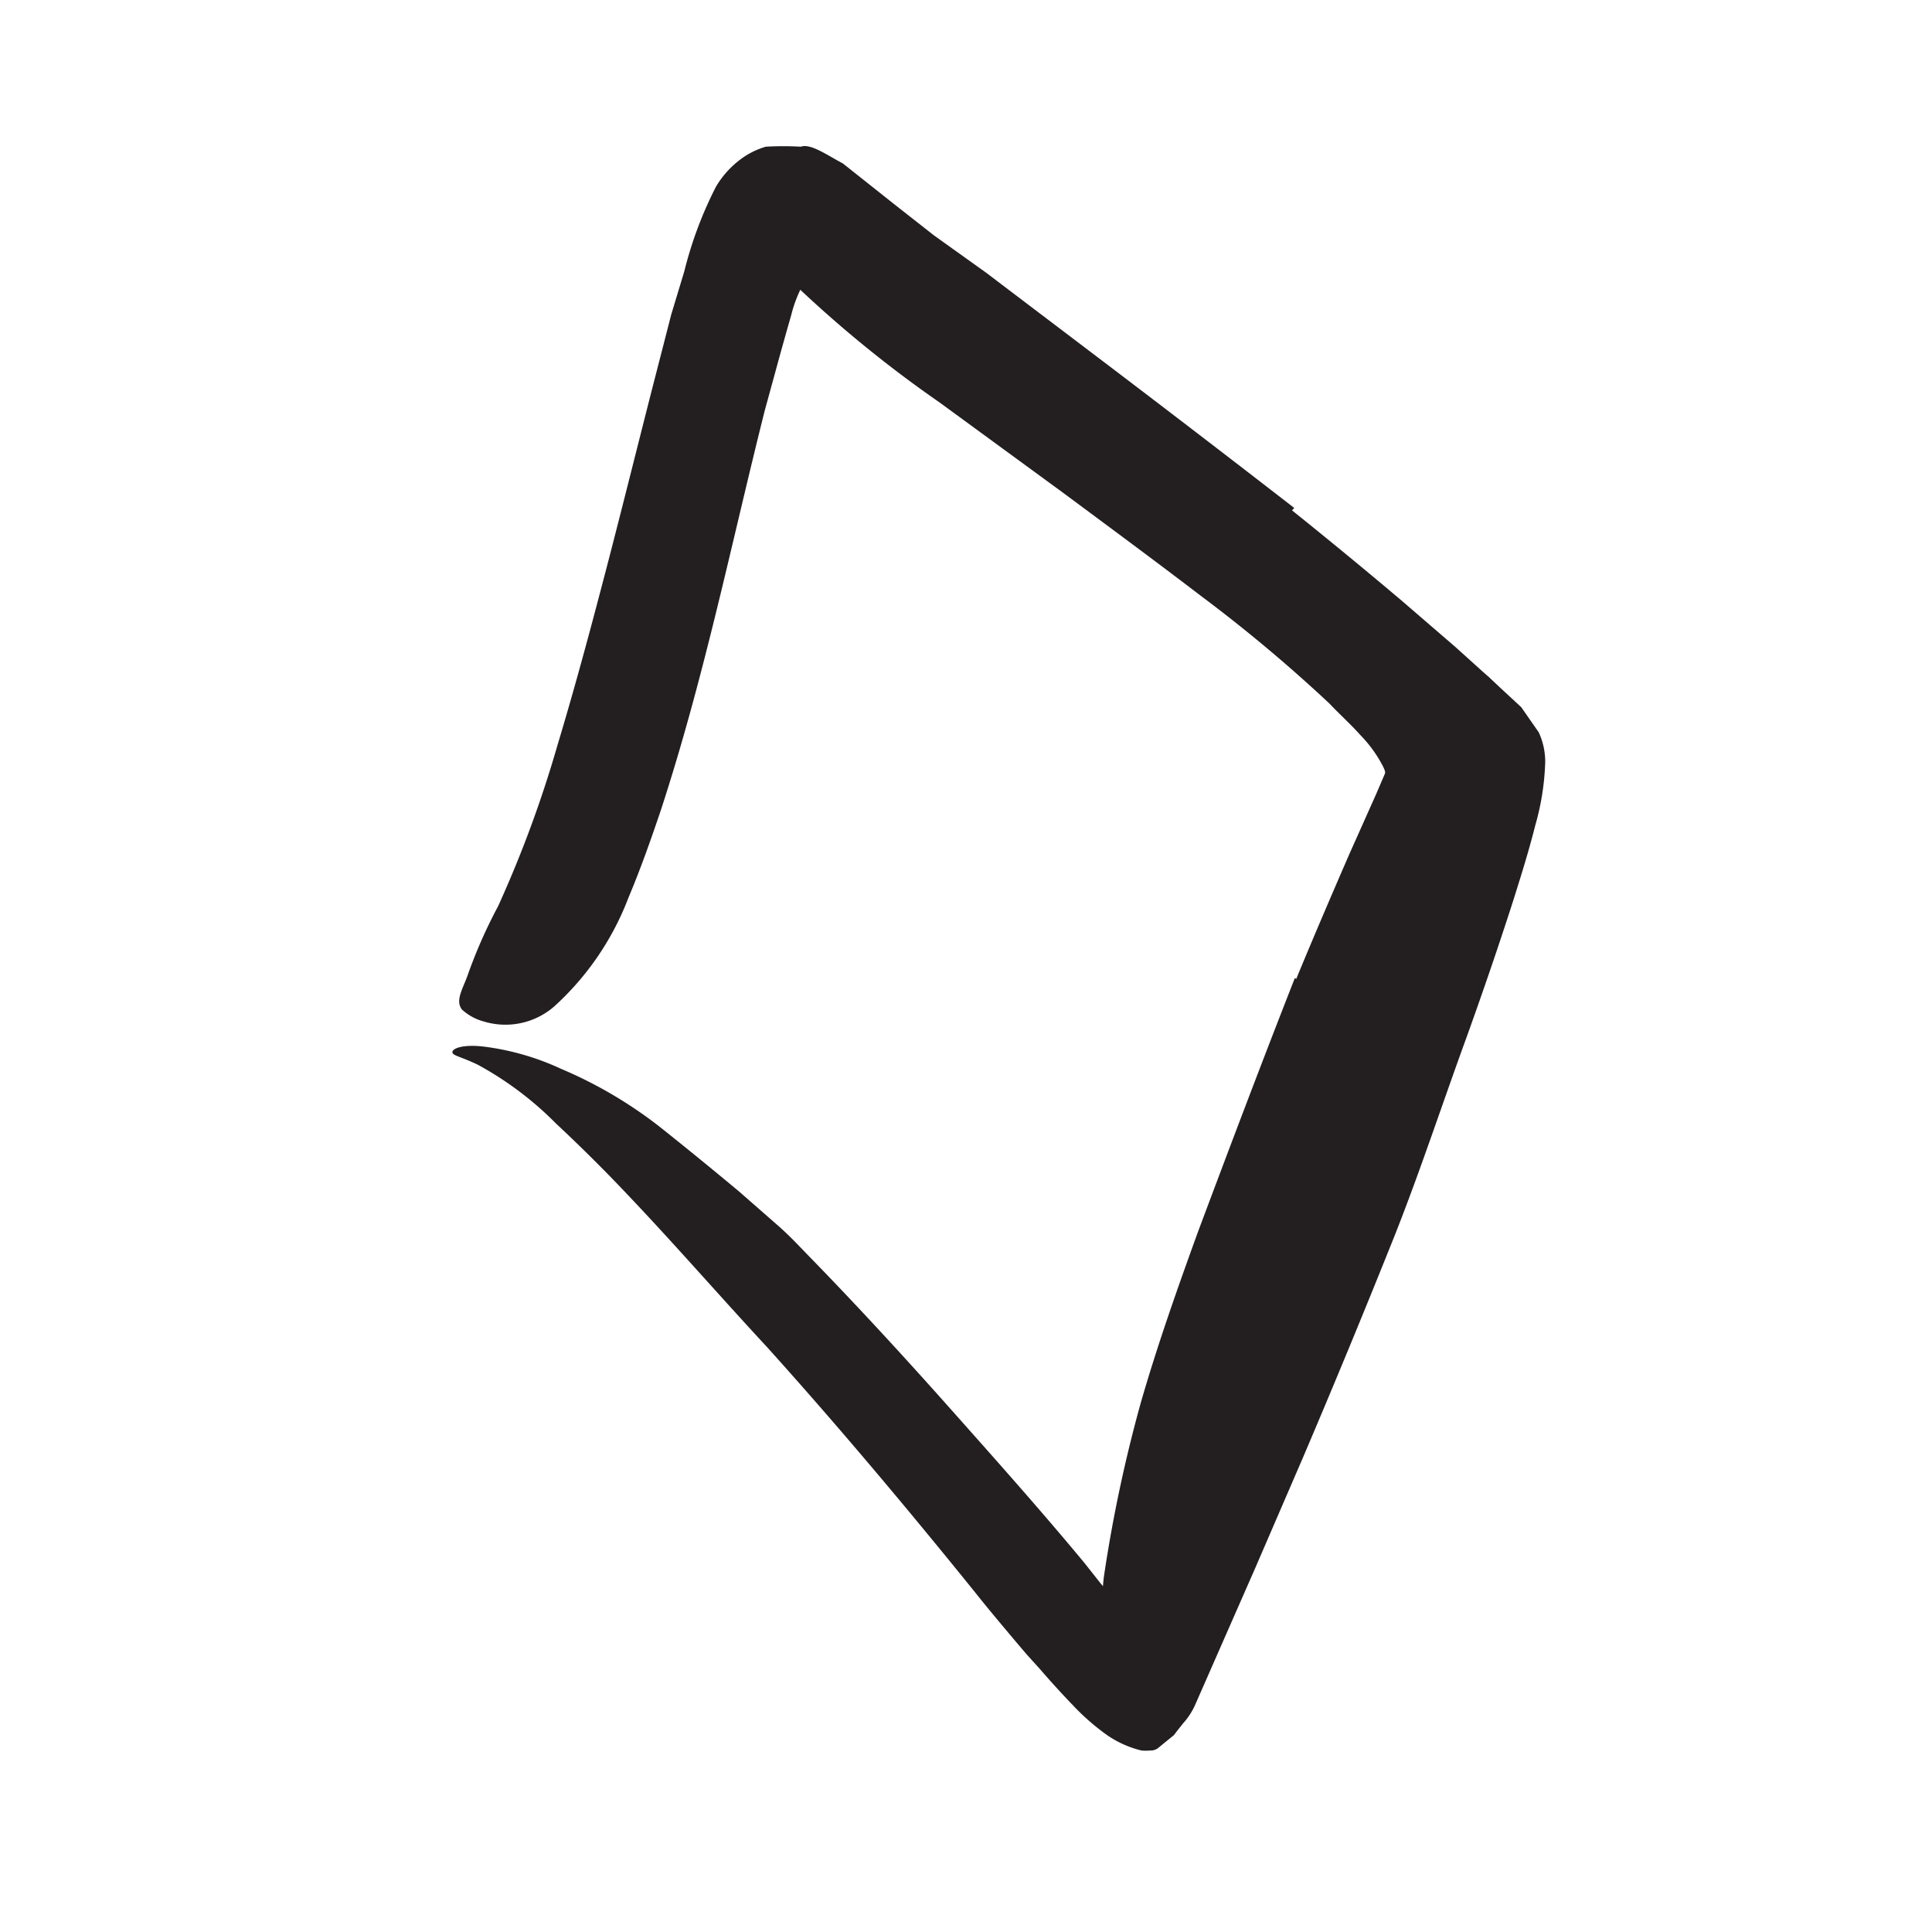
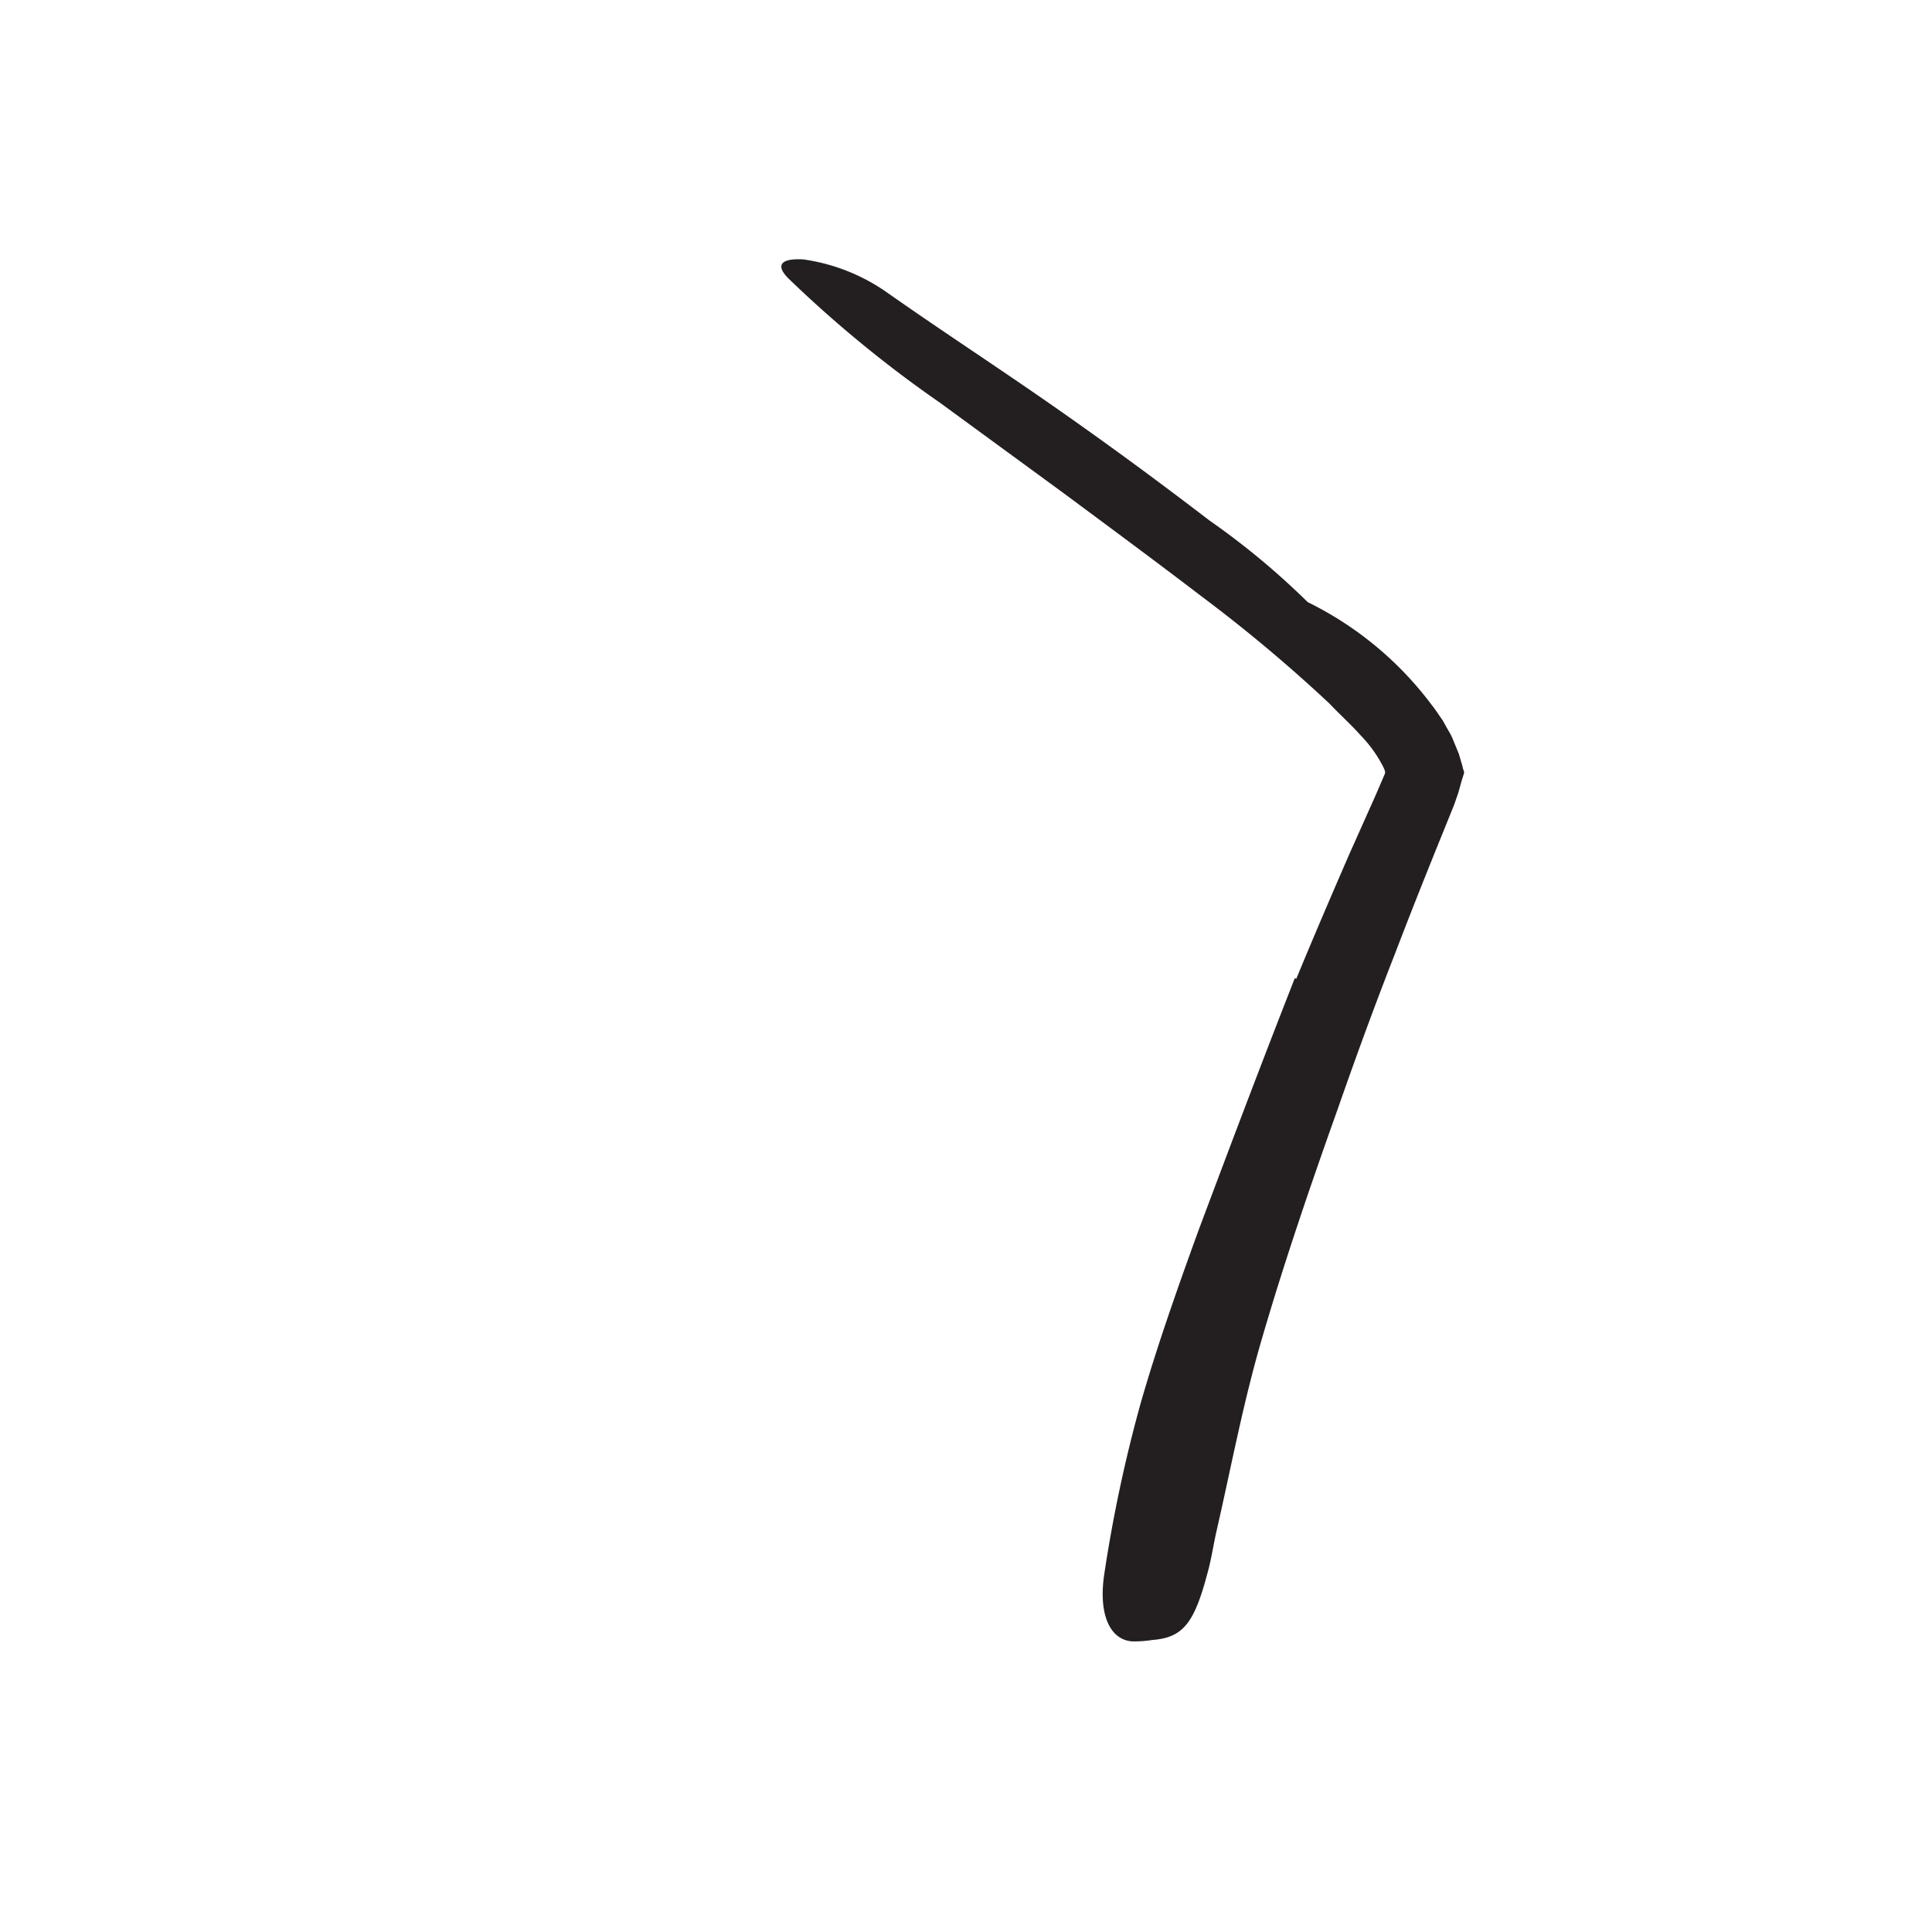
<svg xmlns="http://www.w3.org/2000/svg" width="96" height="96" viewBox="0 0 96 96">
  <defs>
    <style>.cls-1{fill:#231f20;}</style>
  </defs>
  <title>scribble final version</title>
  <g id="Layer_1" data-name="Layer 1">
-     <path class="cls-1" d="M64.41,48.64c.85-2.06,1.73-4.11,2.62-6.16l1.34-3,.43-1c.06-.12,0-.22-.07-.38a6.45,6.45,0,0,0-1.13-1.57c-.47-.53-1-1-1.55-1.58a75.62,75.62,0,0,0-6.39-5.35c-2.25-1.72-4.54-3.41-6.83-5.11L46.69,20a60,60,0,0,1-7.52-6.17c-.71-.72-.26-1,.75-.94A9.56,9.56,0,0,1,44,14.48c2.67,1.88,5.39,3.65,8.08,5.52s5.34,3.81,8,5.85c1.57,1.23,3.24,2.4,4.91,3.62a37.77,37.77,0,0,1,4.9,4.07A17.1,17.1,0,0,1,71.12,35c.2.25.38.53.57.8l.25.45a3.13,3.13,0,0,1,.29.58l.26.63.19.65c0,.11.1.22.06.33l-.1.32-.18.64c-.07.2-.15.44-.21.6l-.16.4-.32.79c-.84,2.07-1.66,4.12-2.45,6.19-1,2.55-1.94,5.12-2.84,7.7-1.39,3.9-2.74,7.84-3.88,11.8-.88,3.08-1.46,6.19-2.17,9.28-.15.68-.25,1.37-.43,2-.66,2.52-1.23,3.21-2.74,3.33a6.08,6.08,0,0,1-1,.07c-1.12-.08-1.67-1.35-1.4-3.27a71.16,71.16,0,0,1,1.82-8.57c.82-2.85,1.82-5.68,2.85-8.52,1.57-4.19,3.16-8.4,4.81-12.6Z" />
-     <path class="cls-1" d="M64.2,25.36q2.73,2.19,5.43,4.47l2.69,2.32,1.33,1.2.34.3.52.49,1.08,1,.87,1.25a3.47,3.47,0,0,1,.32,1.49A12.71,12.71,0,0,1,76.29,41c-.32,1.27-.69,2.45-1.06,3.63-.75,2.34-1.54,4.64-2.36,6.92-1.19,3.26-2.27,6.55-3.54,9.77q-2.23,5.58-4.58,11.09l-2.38,5.51-3,6.83a3.53,3.53,0,0,1-.58.88l-.31.39-.15.2-.15.12-.6.49a.58.58,0,0,1-.42.15,2.14,2.14,0,0,1-.45,0A5.17,5.17,0,0,1,55,86.21a11.55,11.55,0,0,1-1.71-1.5c-.56-.58-1.12-1.2-1.63-1.79L51,82.19l-.51-.6c-.68-.81-1.35-1.6-2-2.42-3.39-4.2-6.85-8.32-10.4-12.26-2.32-2.5-4.55-5.07-6.88-7.52-1.16-1.23-2.36-2.42-3.58-3.56a16.61,16.61,0,0,0-3.9-2.93c-.88-.42-1.27-.45-1.25-.63S23,51.89,24,52a12.92,12.92,0,0,1,3.88,1.11,21.7,21.7,0,0,1,4.85,2.84q2,1.59,4,3.26l1.93,1.69c.64.56,1.21,1.19,1.8,1.79,2.36,2.43,4.64,4.92,6.87,7.43s4.45,5,6.57,7.56l.79,1,.4.46a1.17,1.17,0,0,1,.08.13c.06.11.12.22.21.36s.19.32.35.39.16-.18.27-.3l.24-.34a10.39,10.39,0,0,0,.51-1l.64-1.45,1.25-2.94q1.23-3,2.37-6c1.54-4,3-8.11,4.46-12.14Q67.24,50.9,68.89,46c.54-1.62,1.07-3.25,1.54-4.85L70.76,40l.19-.71a3.08,3.08,0,0,0,.08-.53.22.22,0,0,0-.11-.22l-.19-.19c-.26-.29-1.46-1.35-2.35-2.14s-1.92-1.65-2.91-2.46C61,30.05,56.39,26.48,51.75,23l-5.68-4.32-2.83-2.17L41.33,15l-.68-.55-.34-.29c-.1-.06-.23-.28-.35-.13a6.44,6.44,0,0,0-.64,1.61l-.24.84-.28,1L38,20.4C36.34,27,35,33.64,32.84,40.25c-.49,1.45-1,2.9-1.61,4.35A14.06,14.06,0,0,1,27.55,50a3.69,3.69,0,0,1-3.5.76,2.6,2.6,0,0,1-1.1-.6c-.32-.44,0-.93.28-1.68a24.58,24.58,0,0,1,1.52-3.45,58.24,58.24,0,0,0,2.95-8c.86-2.85,1.65-5.79,2.43-8.78s1.54-6.06,2.32-9.11l.6-2.33.3-1.17L34,13.49a19.51,19.51,0,0,1,1.58-4.22A4.63,4.63,0,0,1,36.69,8a3.91,3.91,0,0,1,1.36-.71,14.68,14.68,0,0,1,1.74,0c.49-.18,1.34.44,2.09.83l2.52,2,2,1.57L49,13.55l5.09,3.86q5.11,3.87,10.22,7.83Z" />
+     <path class="cls-1" d="M64.41,48.64c.85-2.06,1.73-4.11,2.62-6.16l1.34-3,.43-1c.06-.12,0-.22-.07-.38a6.45,6.45,0,0,0-1.13-1.57c-.47-.53-1-1-1.55-1.58a75.62,75.62,0,0,0-6.39-5.35c-2.25-1.72-4.54-3.41-6.83-5.11L46.69,20a60,60,0,0,1-7.52-6.17c-.71-.72-.26-1,.75-.94A9.56,9.56,0,0,1,44,14.48c2.67,1.88,5.39,3.65,8.08,5.52s5.34,3.81,8,5.85a37.77,37.77,0,0,1,4.9,4.07A17.1,17.1,0,0,1,71.12,35c.2.25.38.53.57.8l.25.45a3.13,3.13,0,0,1,.29.58l.26.63.19.65c0,.11.1.22.06.33l-.1.32-.18.64c-.07.2-.15.44-.21.6l-.16.4-.32.79c-.84,2.07-1.66,4.12-2.45,6.19-1,2.55-1.94,5.12-2.84,7.7-1.39,3.9-2.74,7.84-3.88,11.8-.88,3.08-1.46,6.19-2.17,9.28-.15.68-.25,1.37-.43,2-.66,2.52-1.23,3.21-2.74,3.33a6.08,6.08,0,0,1-1,.07c-1.12-.08-1.67-1.35-1.4-3.27a71.16,71.16,0,0,1,1.82-8.57c.82-2.85,1.82-5.68,2.85-8.52,1.57-4.19,3.16-8.4,4.81-12.6Z" />
  </g>
</svg>